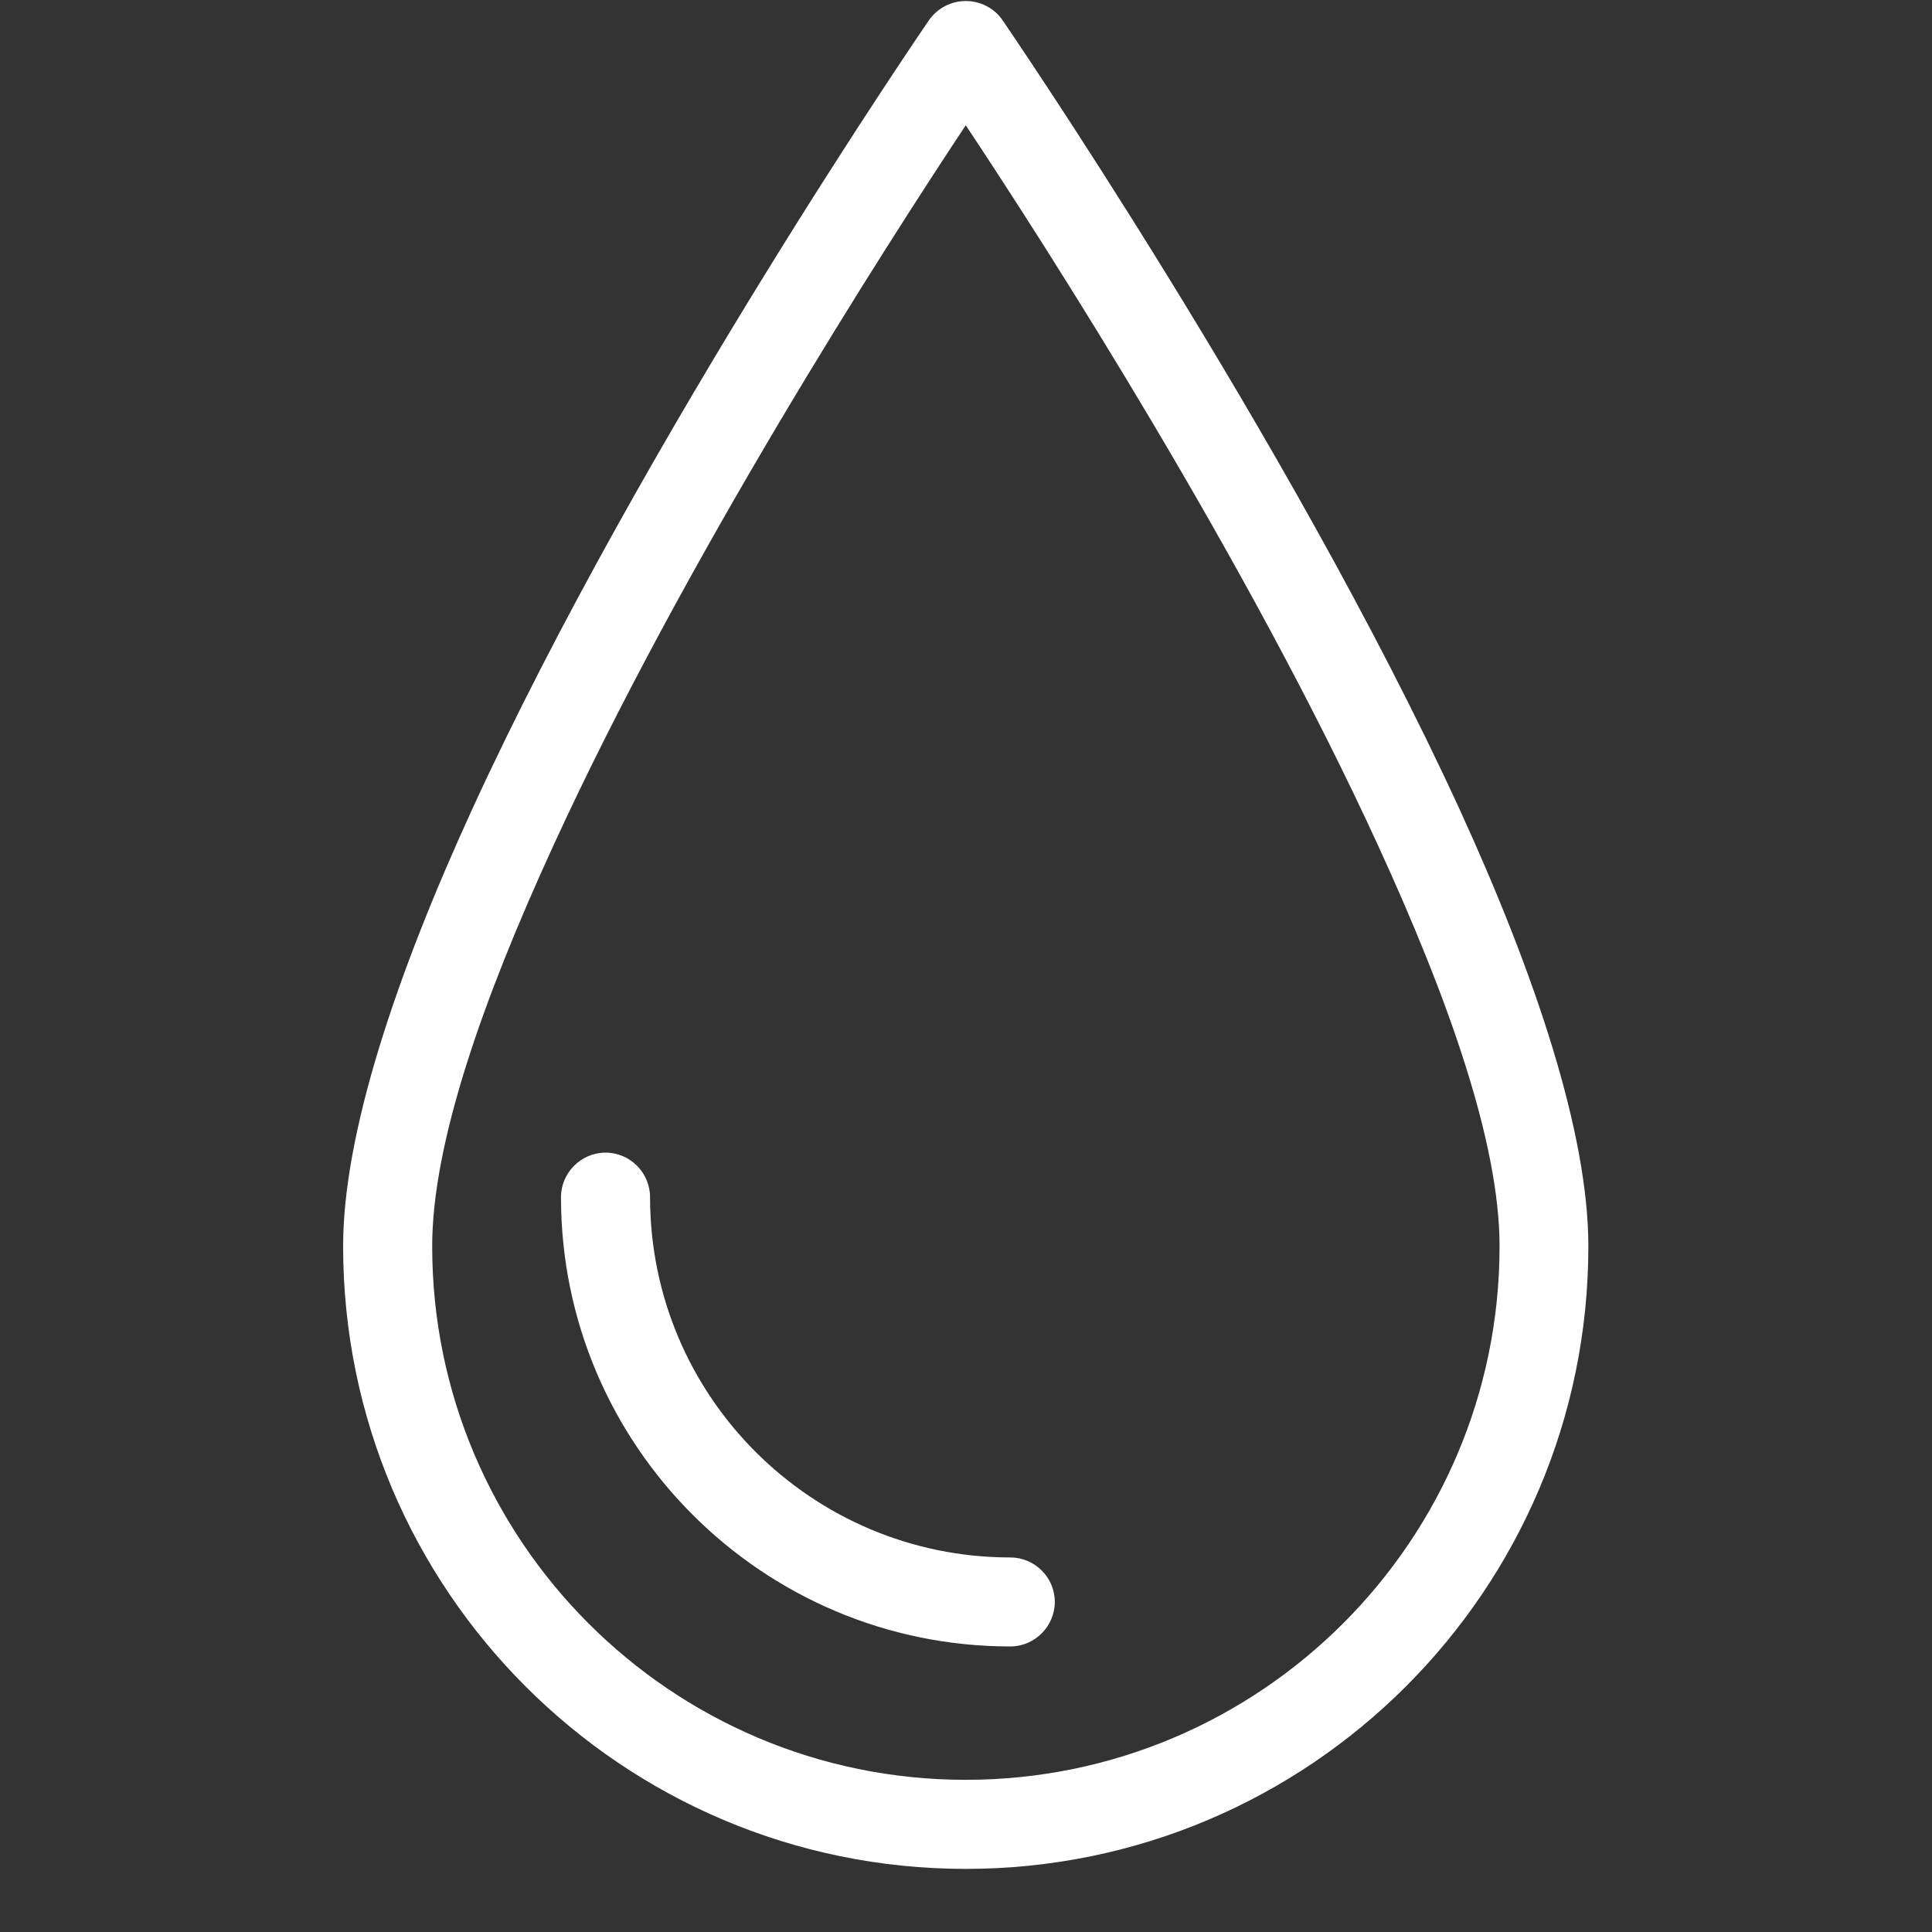
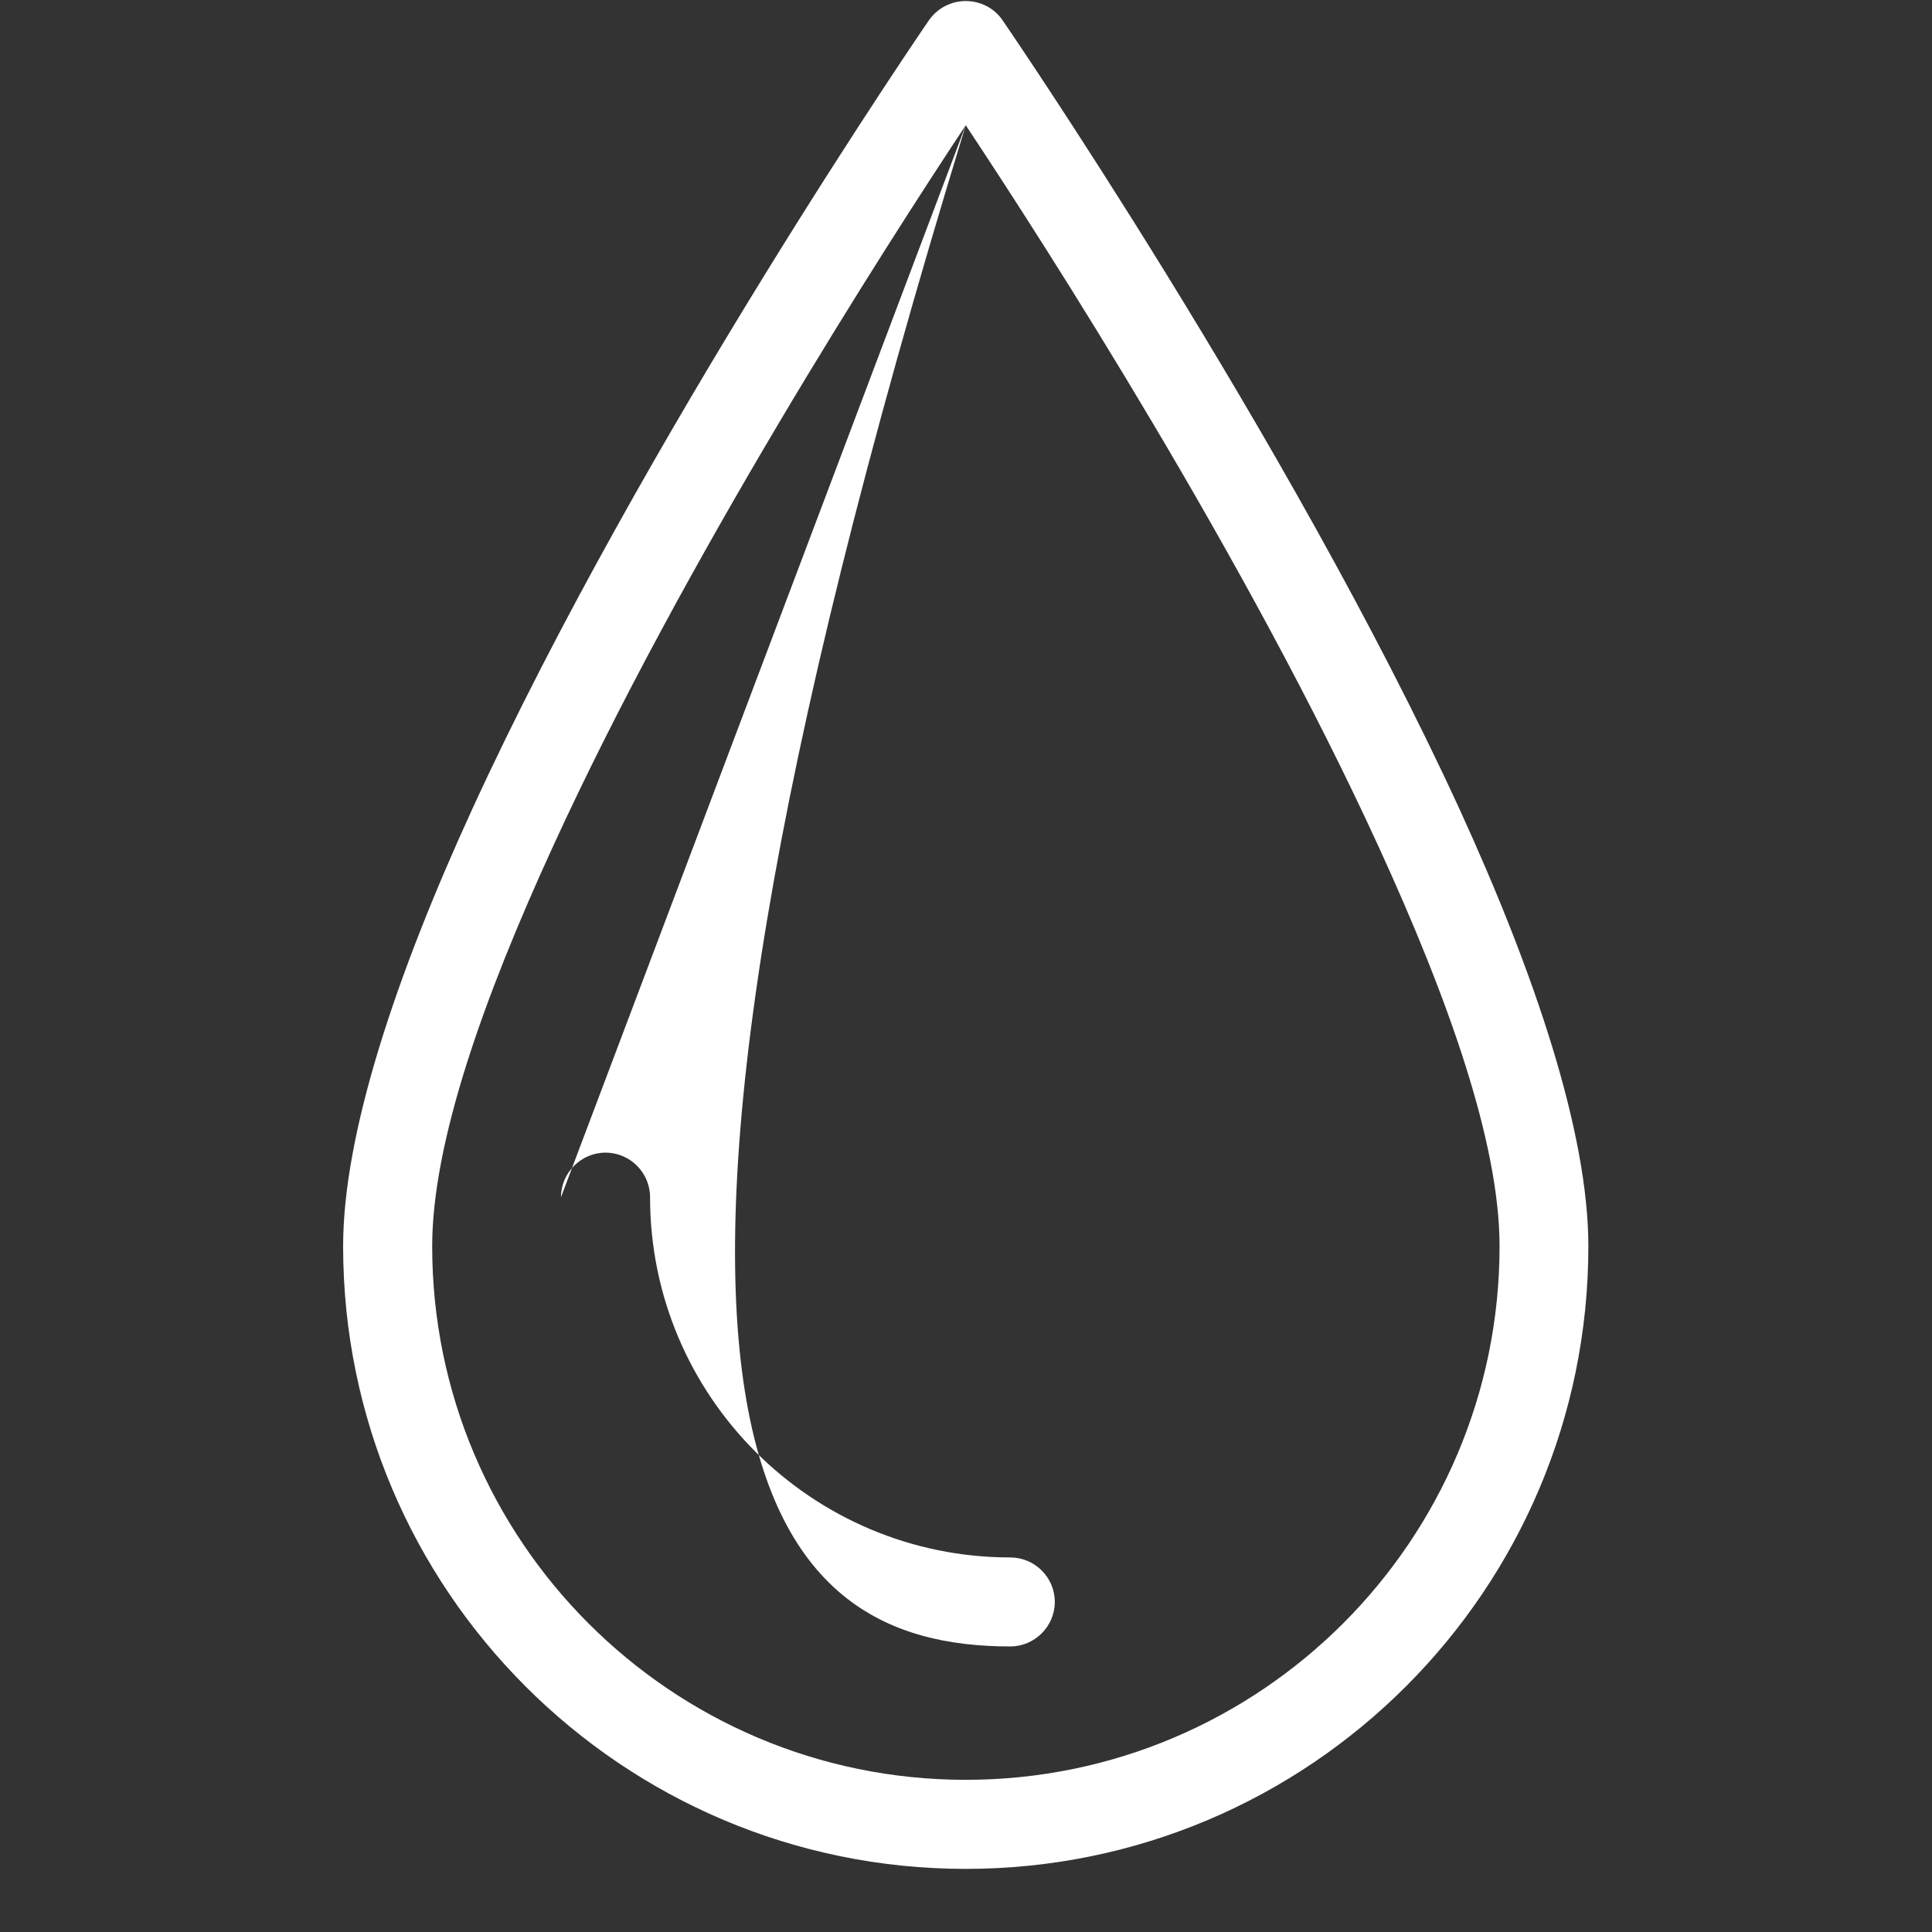
<svg xmlns="http://www.w3.org/2000/svg" version="1.0" preserveAspectRatio="xMidYMid meet" height="40" viewBox="0 0 30 30" zoomAndPan="magnify" width="40">
  <rect x="0" y="0" width="30" height="30" fill="#333333" stroke="none" />
  <defs>
    <g />
    <clipPath id="d6cff67f76">
      <path clip-rule="nonzero" d="M 5.328 0 L 24.926 0 L 24.926 29.031 L 5.328 29.031 Z M 5.328 0" />
    </clipPath>
    <clipPath id="95b645f03e">
-       <path clip-rule="nonzero" d="M 0.633 0.297 L 1 0.297 L 1 1.227 L 0.633 1.227 Z M 0.633 0.297" />
-     </clipPath>
+       </clipPath>
    <clipPath id="cc5d403fa7">
-       <rect height="2" y="0" width="2" x="0" />
-     </clipPath>
+       </clipPath>
  </defs>
  <g clip-path="url(#d6cff67f76)">
-     <path fill-rule="evenodd" fill-opacity="1" d="M 15.566 0.312 C 15.438 0.125 15.223 0.016 14.996 0.016 C 14.77 0.016 14.559 0.125 14.426 0.312 C 14.426 0.312 9.992 6.766 7.332 12.566 C 6.152 15.141 5.328 17.598 5.328 19.352 C 5.328 24.688 9.66 29.02 14.996 29.02 C 20.332 29.02 24.664 24.688 24.664 19.352 C 24.664 17.598 23.844 15.141 22.664 12.566 C 20 6.766 15.566 0.312 15.566 0.312 Z M 14.996 1.945 C 16.266 3.855 19.367 8.691 21.406 13.145 C 22.488 15.504 23.285 17.746 23.285 19.352 C 23.285 23.922 19.57 27.637 14.996 27.637 C 10.422 27.637 6.711 23.922 6.711 19.352 C 6.711 17.746 7.504 15.504 8.586 13.145 C 10.625 8.691 13.73 3.855 14.996 1.945 Z M 8.711 18.59 C 8.711 22.441 11.84 25.566 15.688 25.566 C 16.066 25.566 16.379 25.254 16.379 24.875 C 16.379 24.492 16.066 24.184 15.688 24.184 C 12.602 24.184 10.094 21.68 10.094 18.59 C 10.094 18.211 9.785 17.898 9.402 17.898 C 9.023 17.898 8.711 18.211 8.711 18.59 Z M 8.711 18.59" fill="#ffffff" />
+     <path fill-rule="evenodd" fill-opacity="1" d="M 15.566 0.312 C 15.438 0.125 15.223 0.016 14.996 0.016 C 14.77 0.016 14.559 0.125 14.426 0.312 C 14.426 0.312 9.992 6.766 7.332 12.566 C 6.152 15.141 5.328 17.598 5.328 19.352 C 5.328 24.688 9.66 29.02 14.996 29.02 C 20.332 29.02 24.664 24.688 24.664 19.352 C 24.664 17.598 23.844 15.141 22.664 12.566 C 20 6.766 15.566 0.312 15.566 0.312 Z M 14.996 1.945 C 16.266 3.855 19.367 8.691 21.406 13.145 C 22.488 15.504 23.285 17.746 23.285 19.352 C 23.285 23.922 19.57 27.637 14.996 27.637 C 10.422 27.637 6.711 23.922 6.711 19.352 C 6.711 17.746 7.504 15.504 8.586 13.145 C 10.625 8.691 13.73 3.855 14.996 1.945 Z C 8.711 22.441 11.84 25.566 15.688 25.566 C 16.066 25.566 16.379 25.254 16.379 24.875 C 16.379 24.492 16.066 24.184 15.688 24.184 C 12.602 24.184 10.094 21.68 10.094 18.59 C 10.094 18.211 9.785 17.898 9.402 17.898 C 9.023 17.898 8.711 18.211 8.711 18.59 Z M 8.711 18.59" fill="#ffffff" />
  </g>
  <g transform="matrix(1, 0, 0, 1, 11, 22)">
    <g clip-path="url(#cc5d403fa7)">
      <g clip-path="url(#95b645f03e)">
        <g fill-opacity="1" fill="#ffffff">
          <g transform="translate(0.766, 1.032)">
            <g>
              <path d="M 0.055 -0.074 L 0.129 -0.074 L 0.129 0 L 0.055 0 Z M 0.055 -0.074" />
            </g>
          </g>
        </g>
      </g>
    </g>
  </g>
</svg>